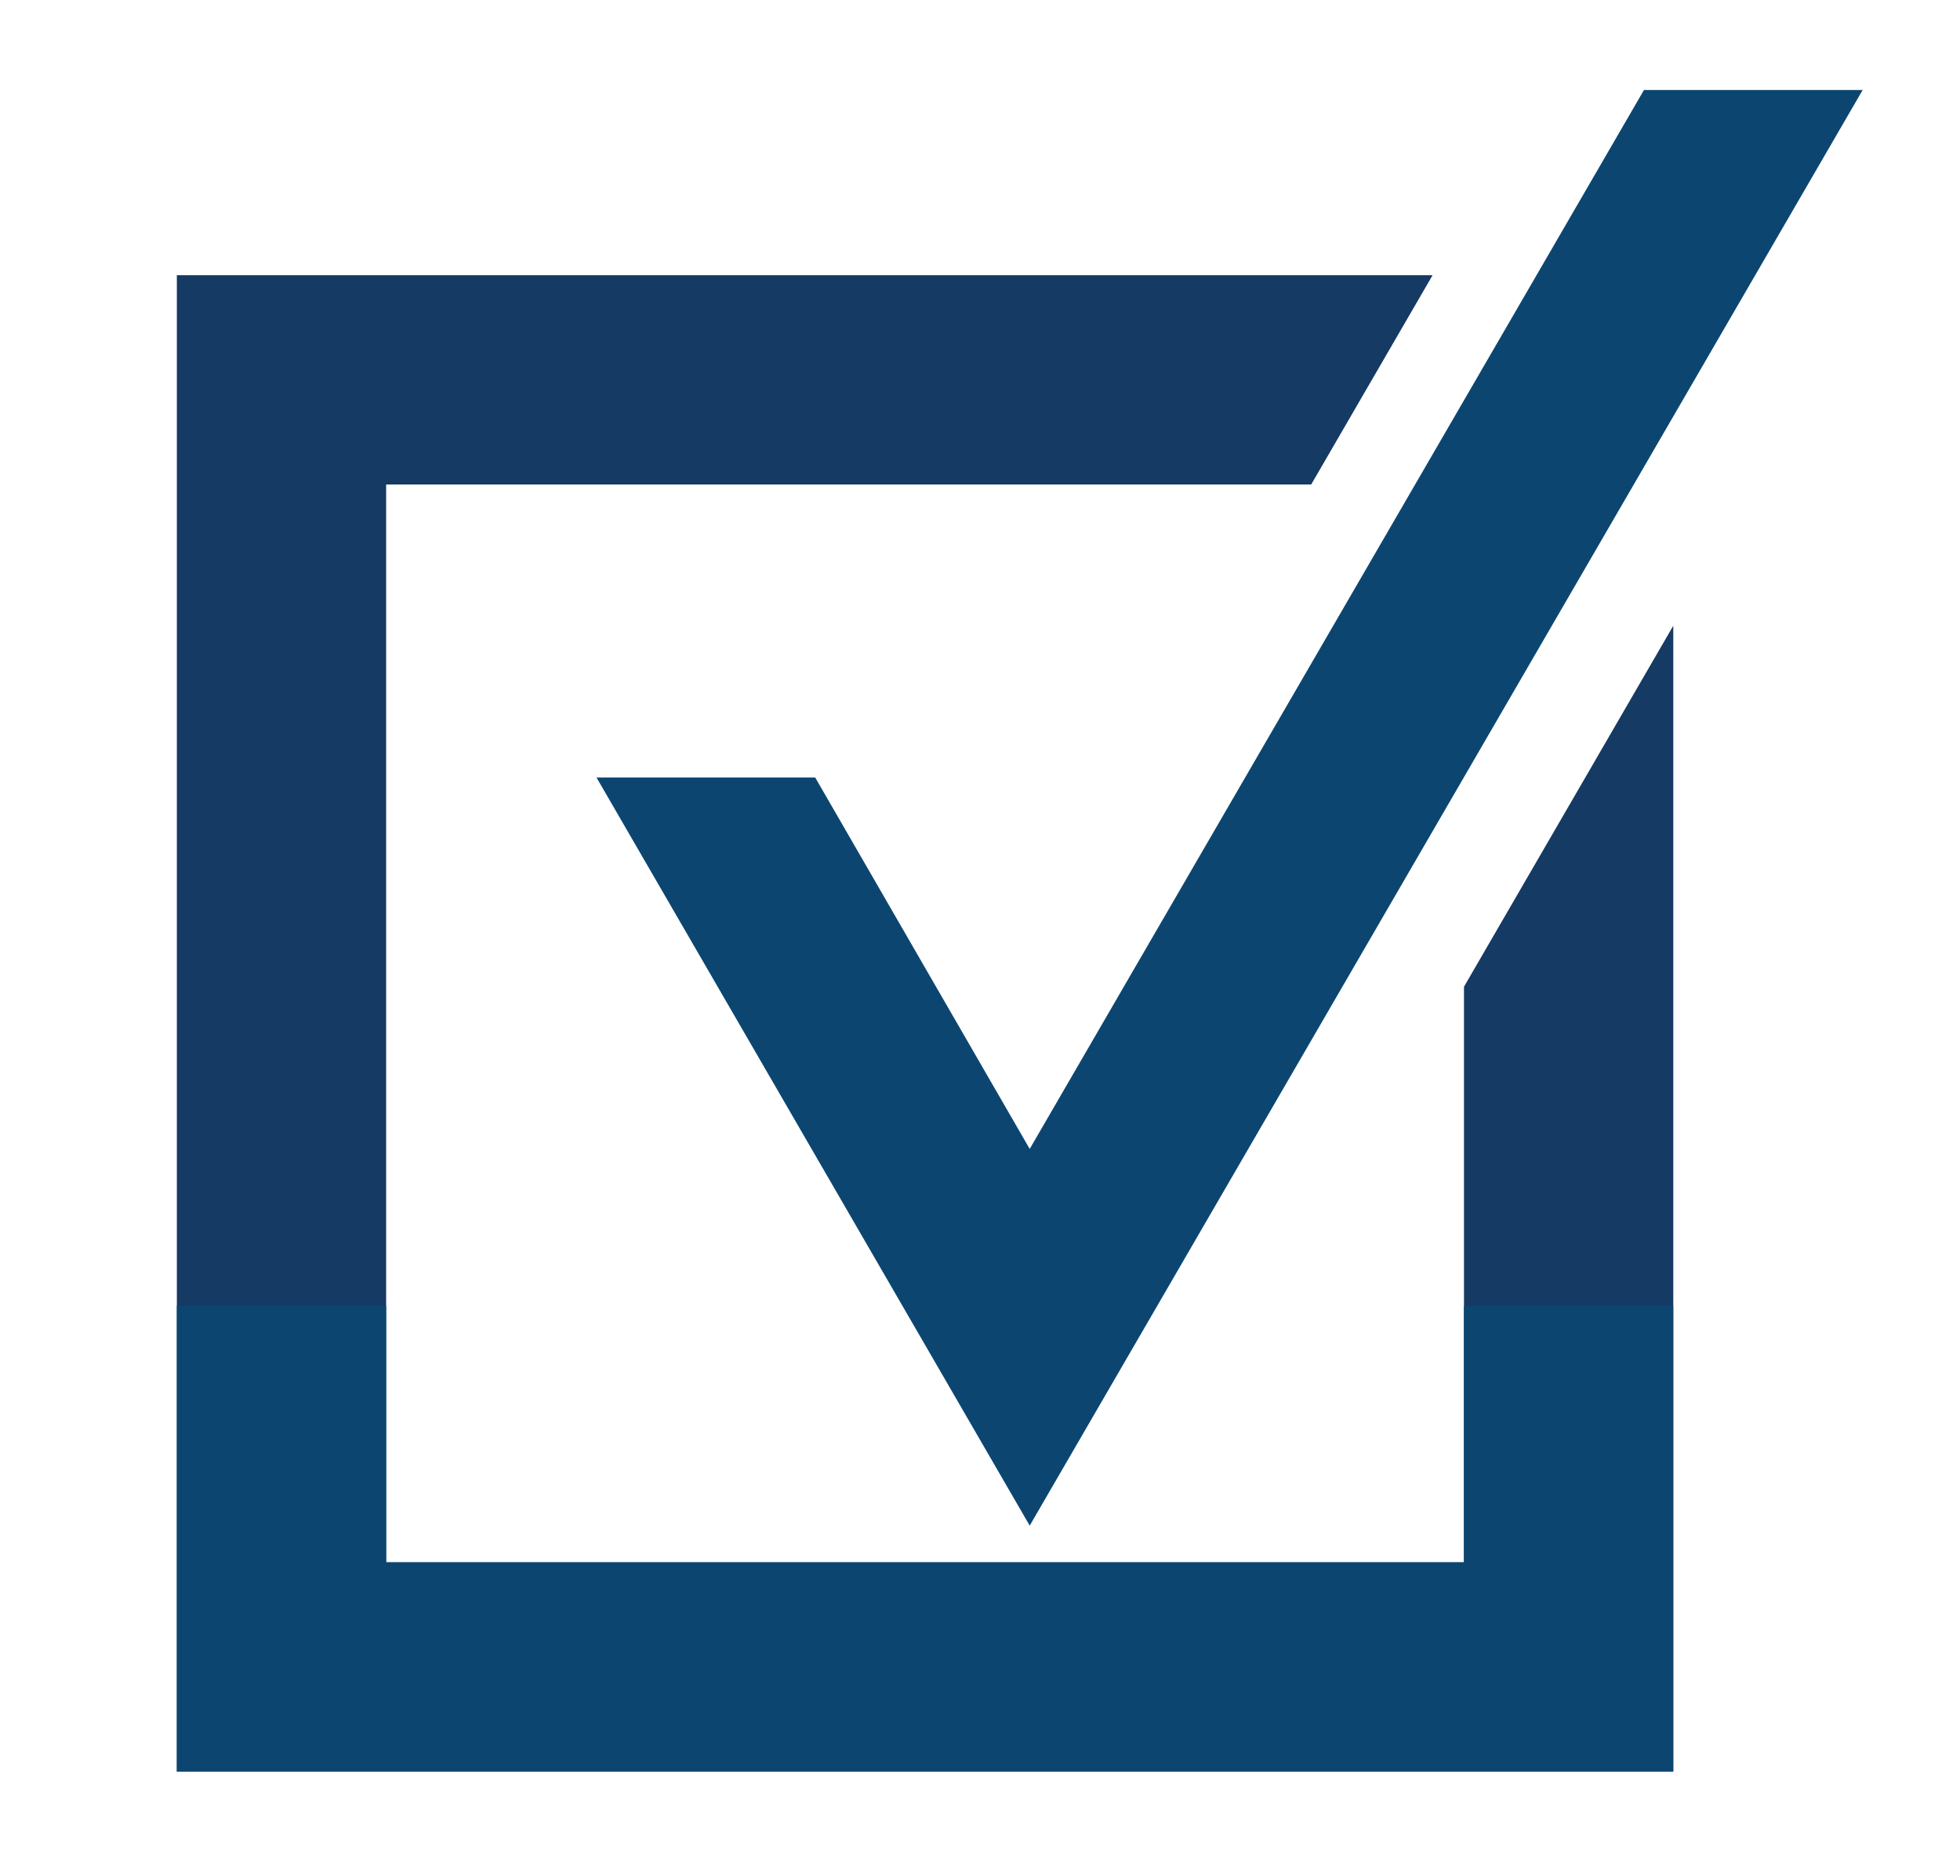
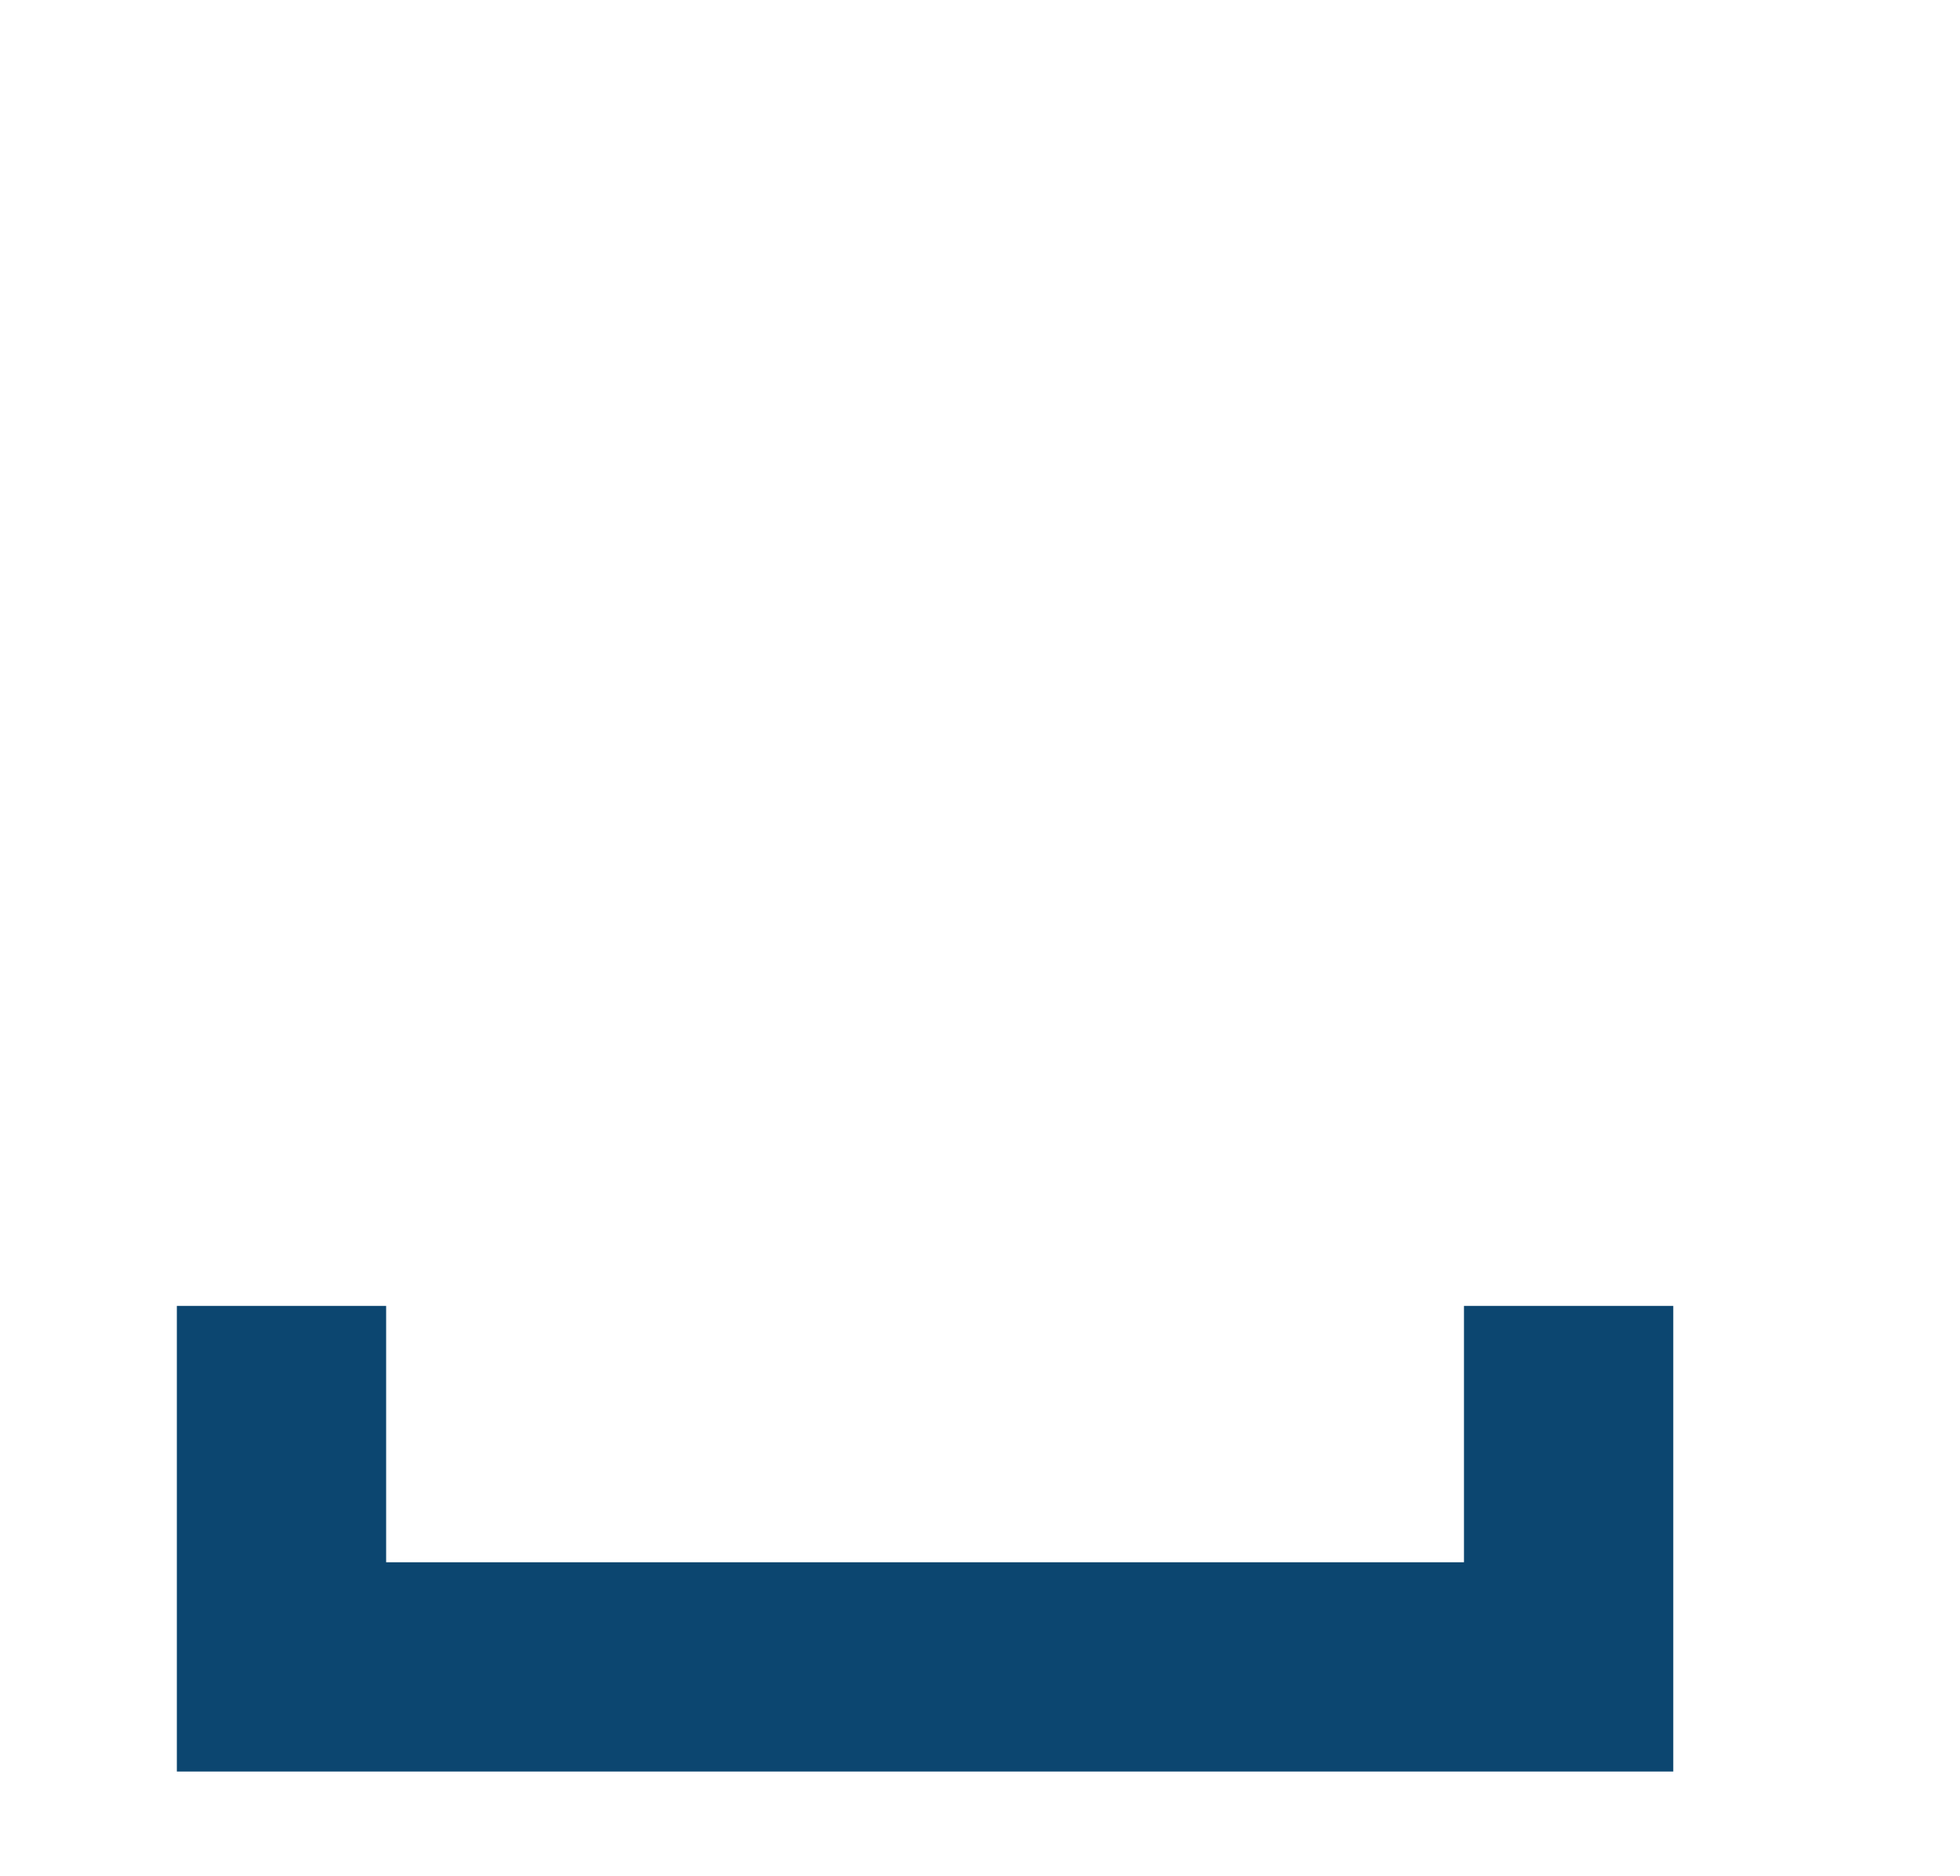
<svg xmlns="http://www.w3.org/2000/svg" version="1.1" id="Layer_2" x="0px" y="0px" viewBox="0 0 187.3 179.3" style="enable-background:new 0 0 187.3 179.3;" xml:space="preserve">
  <style type="text/css">
	.st0{fill:#0C4670;}
	.st1{fill:#153A63;}
</style>
  <g>
    <g>
-       <polygon class="st0" points="157.1,8.6 98.4,109.8 77.9,74.3 57,74.3 98.4,145.8 178,8.6   " />
-       <polygon class="st1" points="139.9,94.3 139.9,149.3 36.9,149.3 36.9,46.3 125.3,46.3 136.9,26.3 16.9,26.3 16.9,169.3     159.9,169.3 159.9,59.8   " />
-     </g>
+       </g>
    <polygon class="st0" points="139.9,124.8 139.9,149.3 36.9,149.3 36.9,124.8 16.9,124.8 16.9,169.3 159.9,169.3 159.9,124.8  " />
  </g>
</svg>